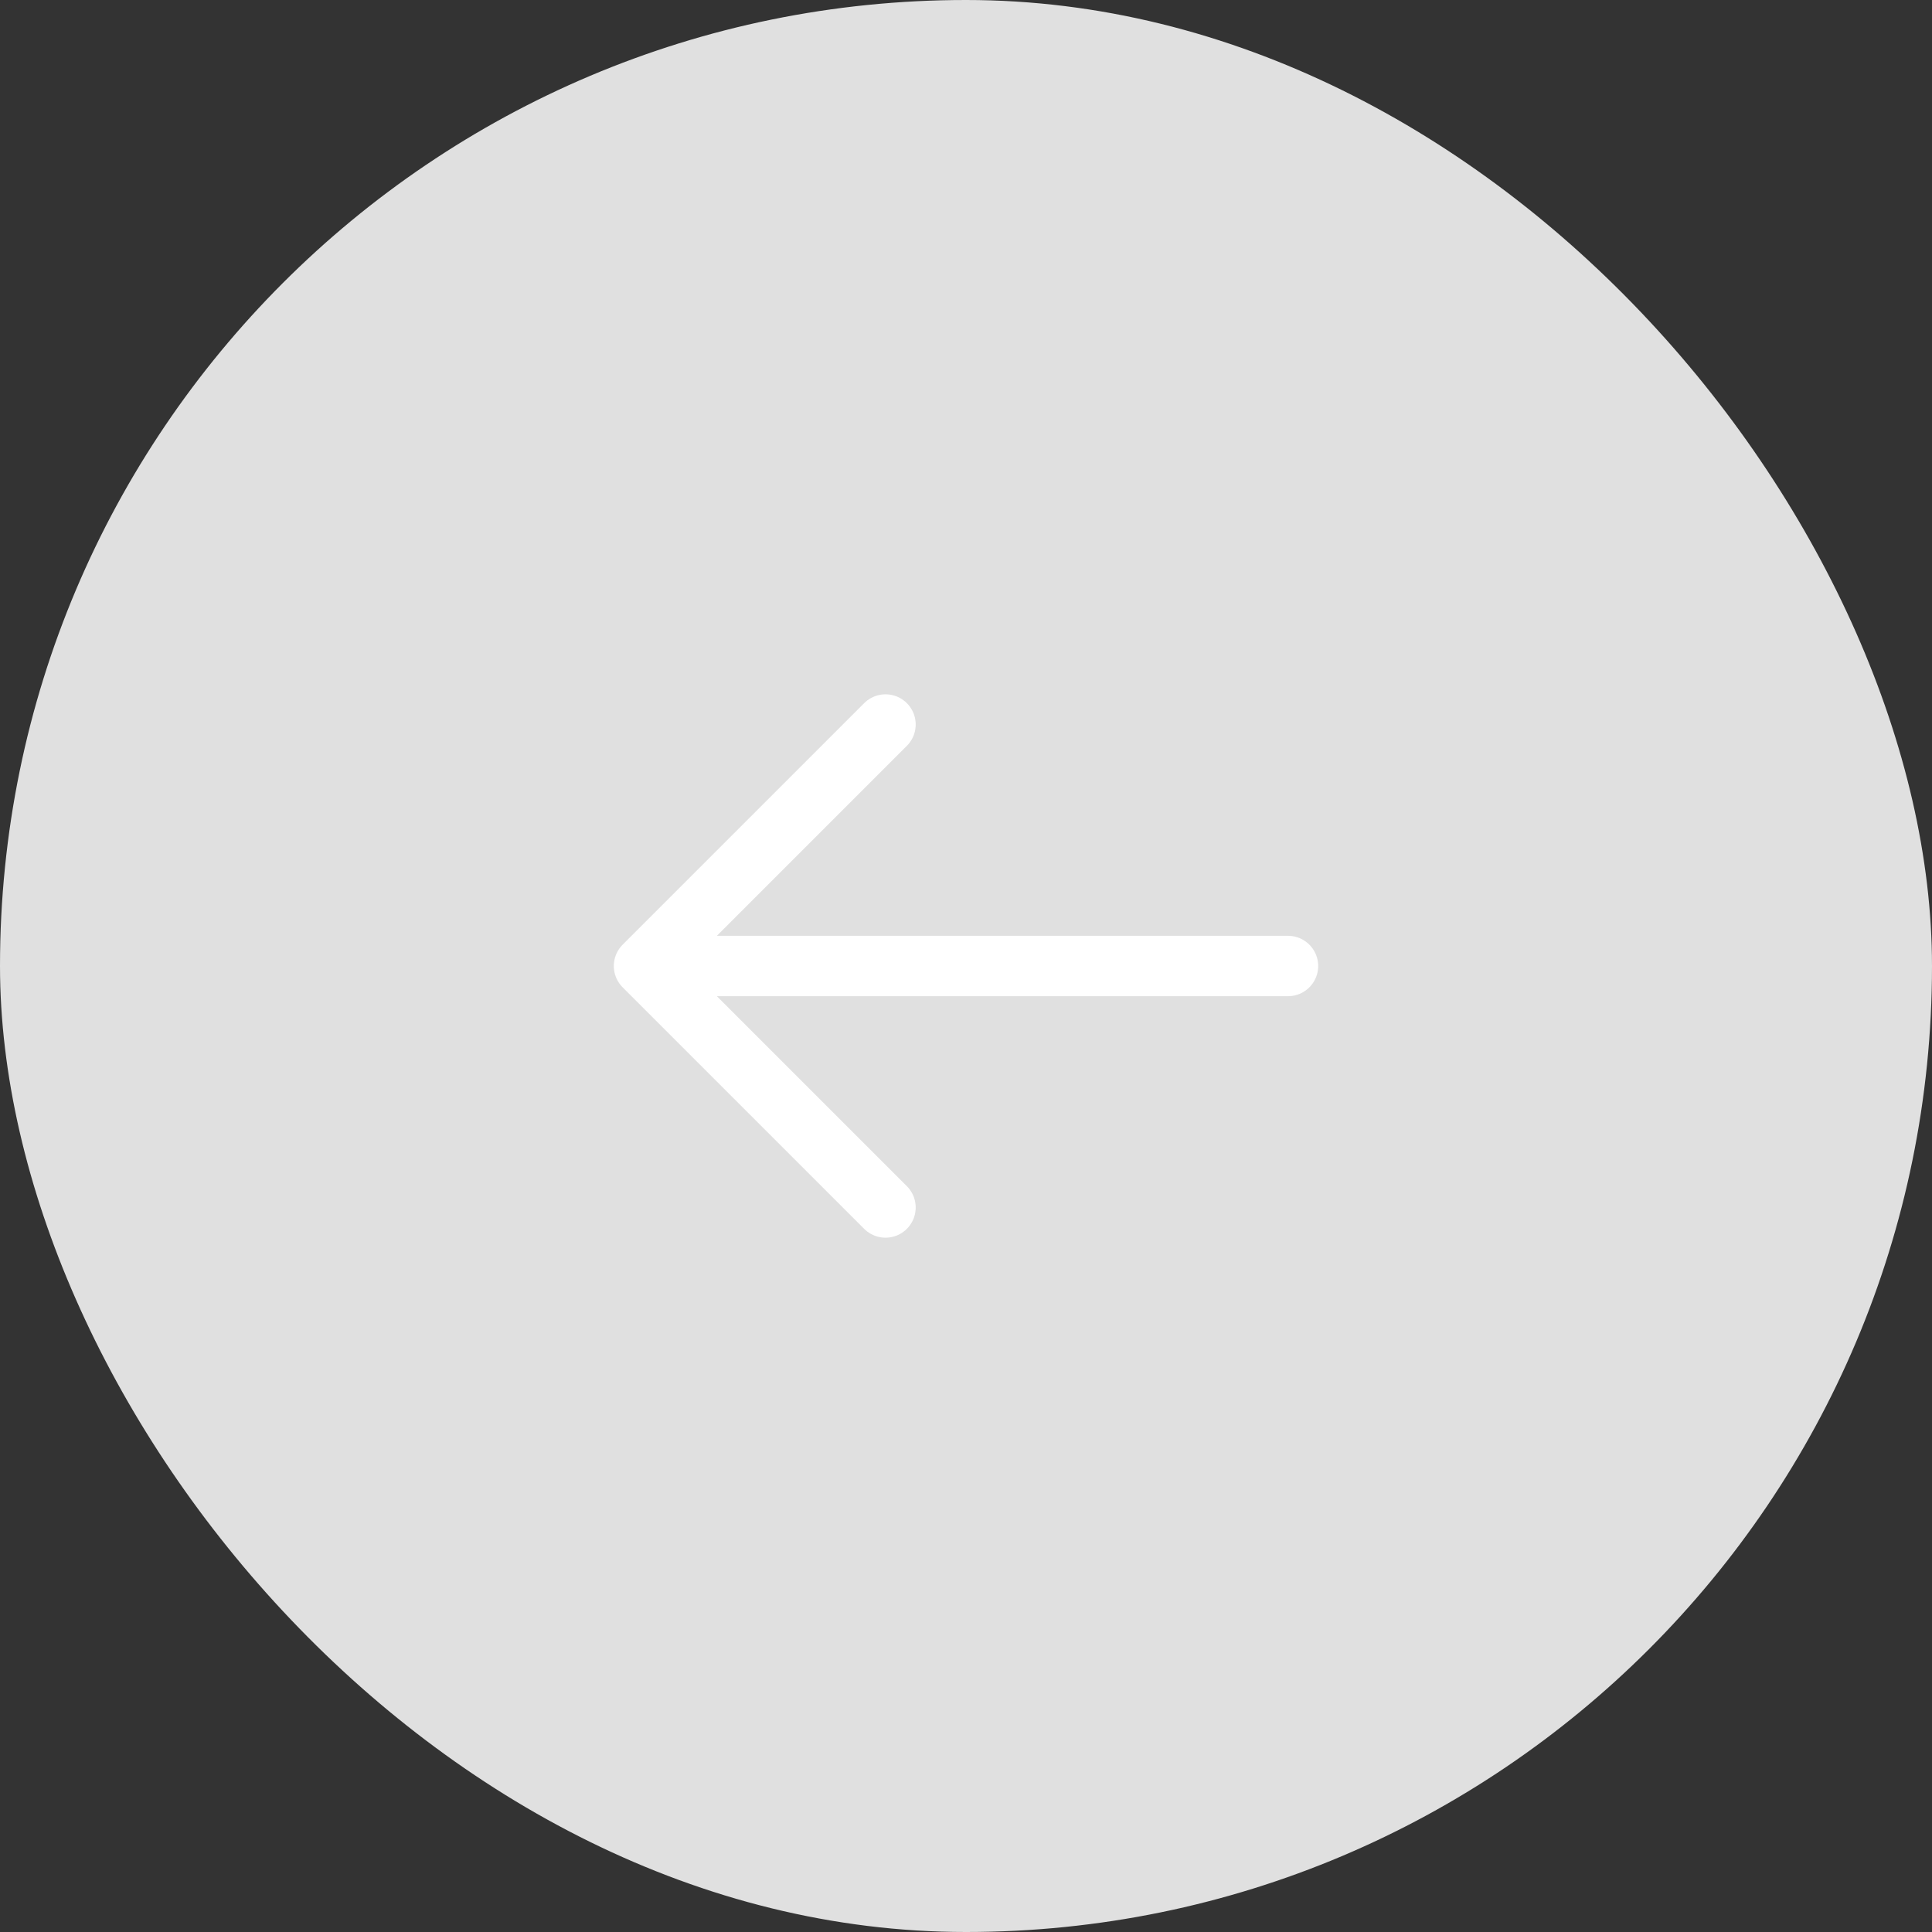
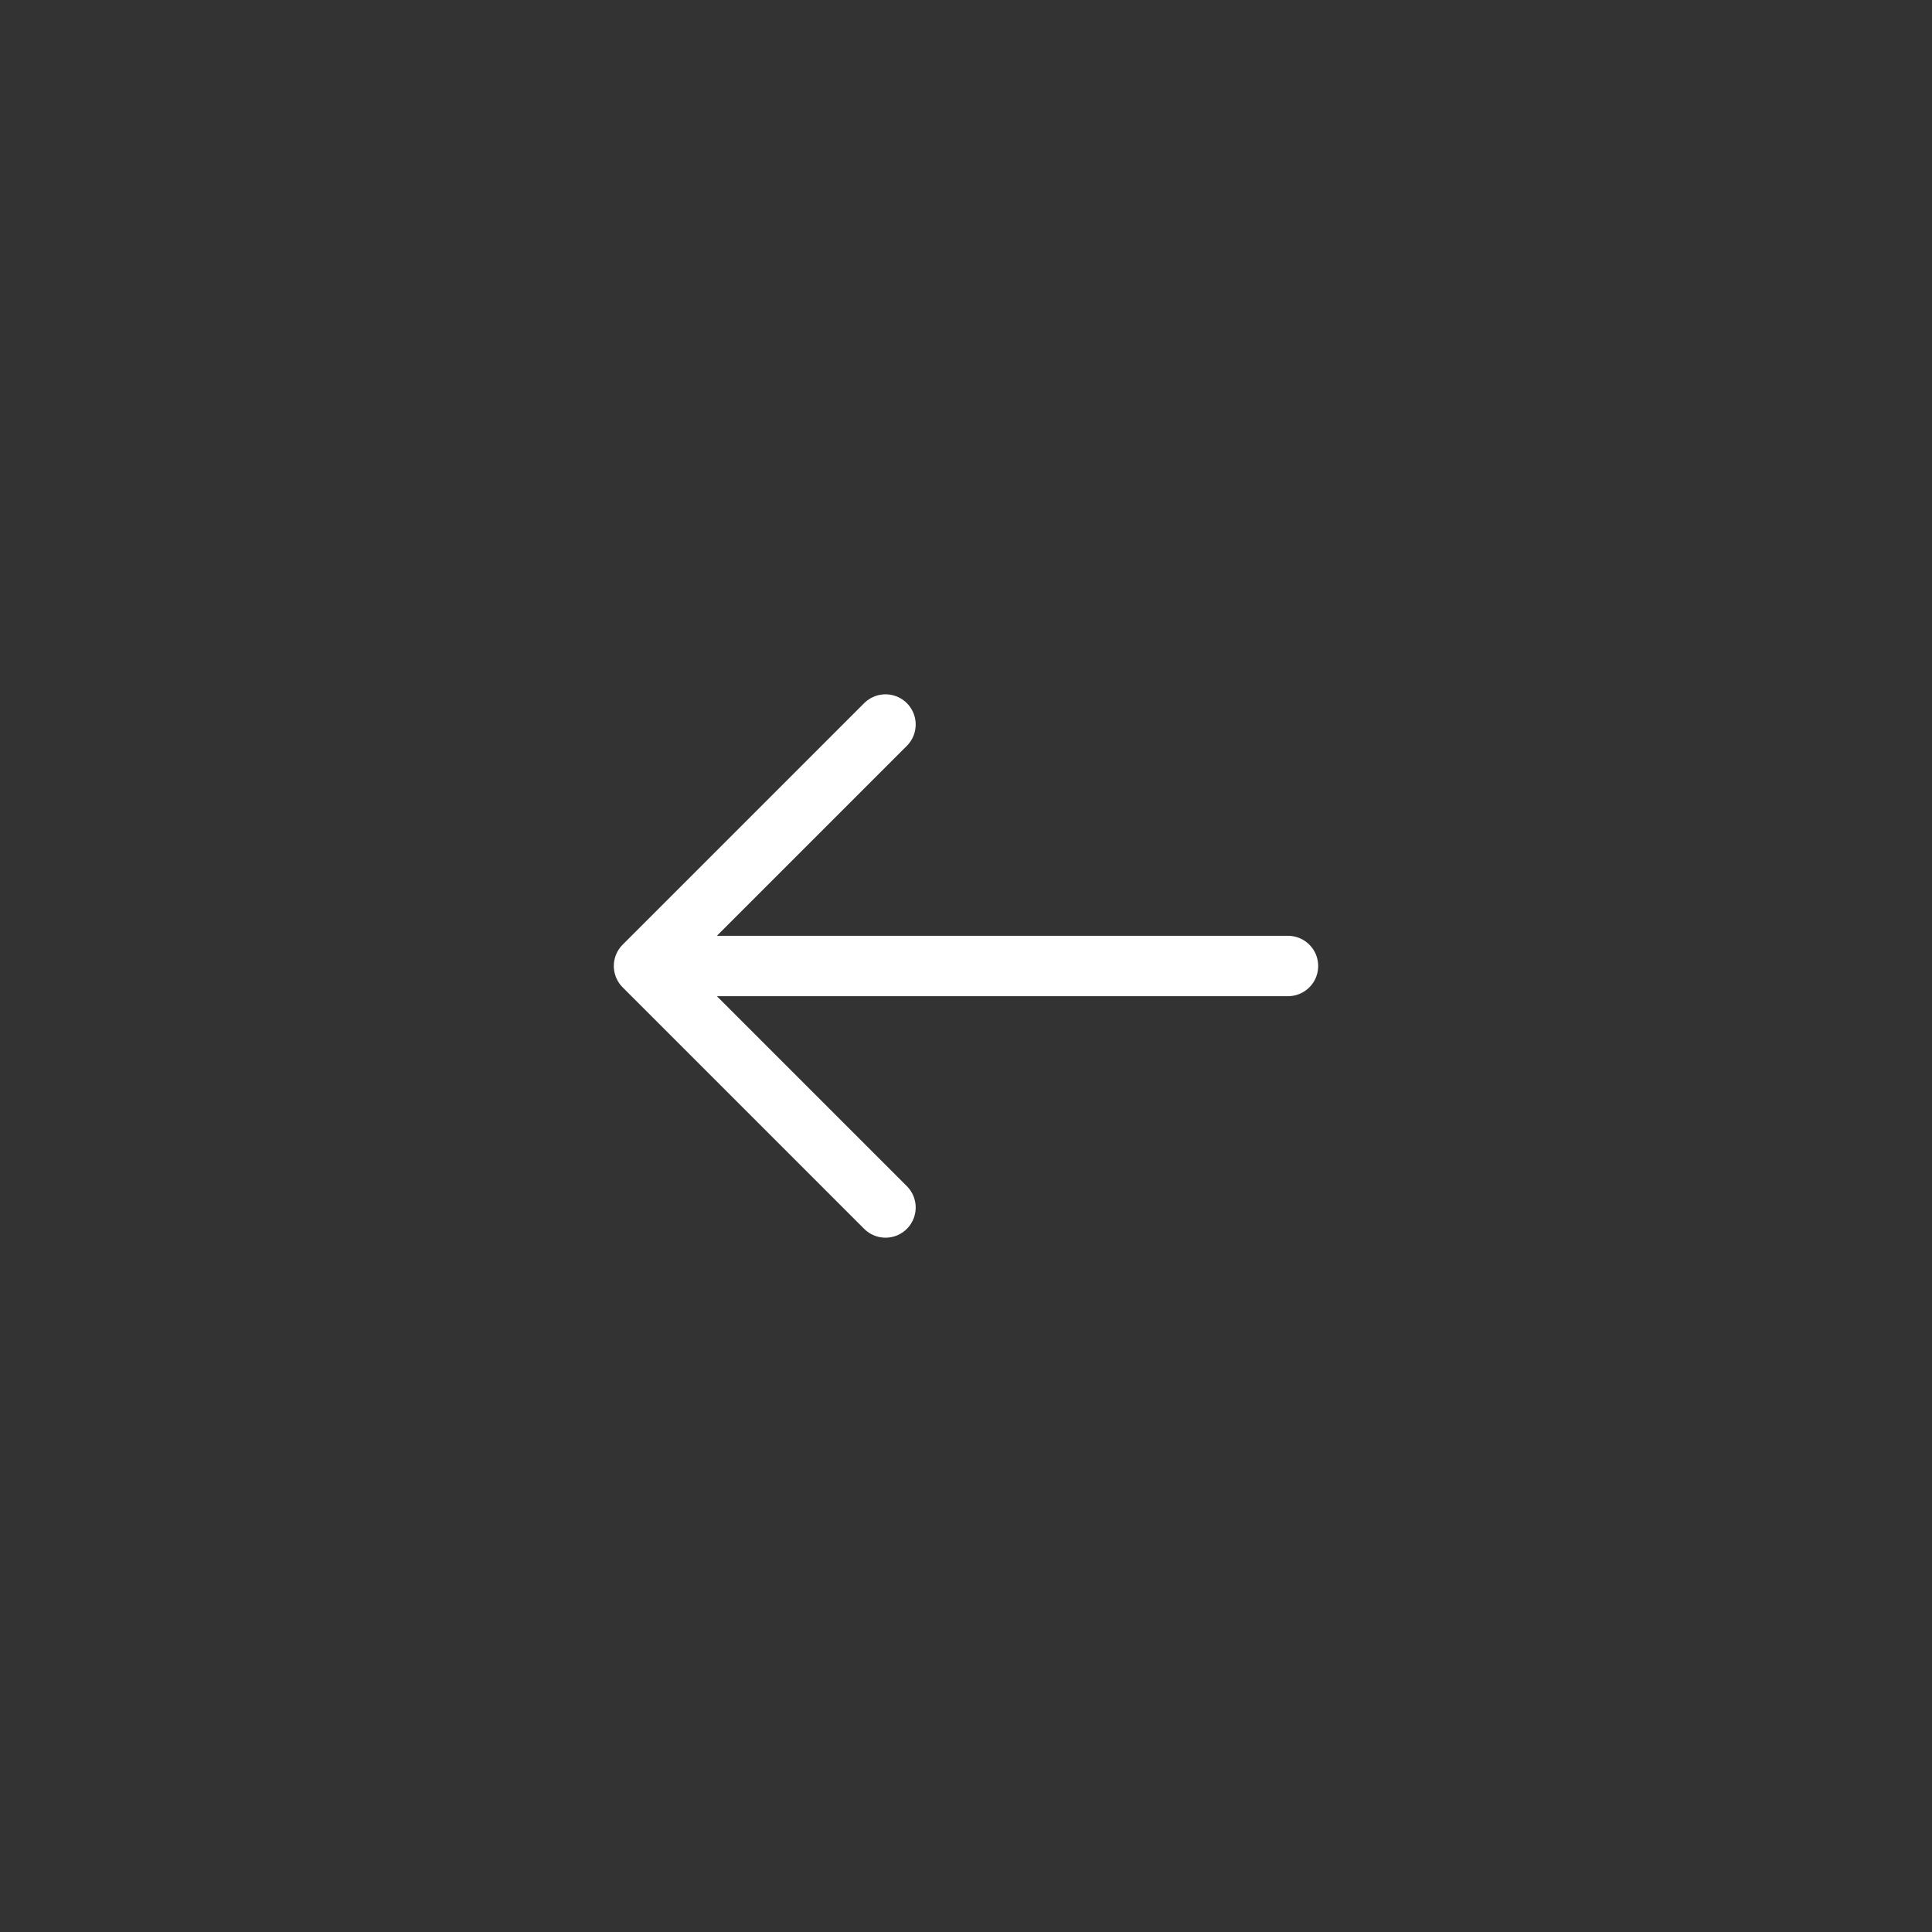
<svg xmlns="http://www.w3.org/2000/svg" width="48" height="48" viewBox="0 0 48 48" fill="none">
  <rect x="0" y="0" width="48" height="48" fill="#333333" stroke="none" />
-   <rect width="48" height="48" rx="24" fill="#E0E0E0" />
  <path d="M32 24L16 24M16 24L22 30M16 24L22 18" stroke="white" stroke-width="1.5" stroke-linecap="round" stroke-linejoin="round" />
</svg>